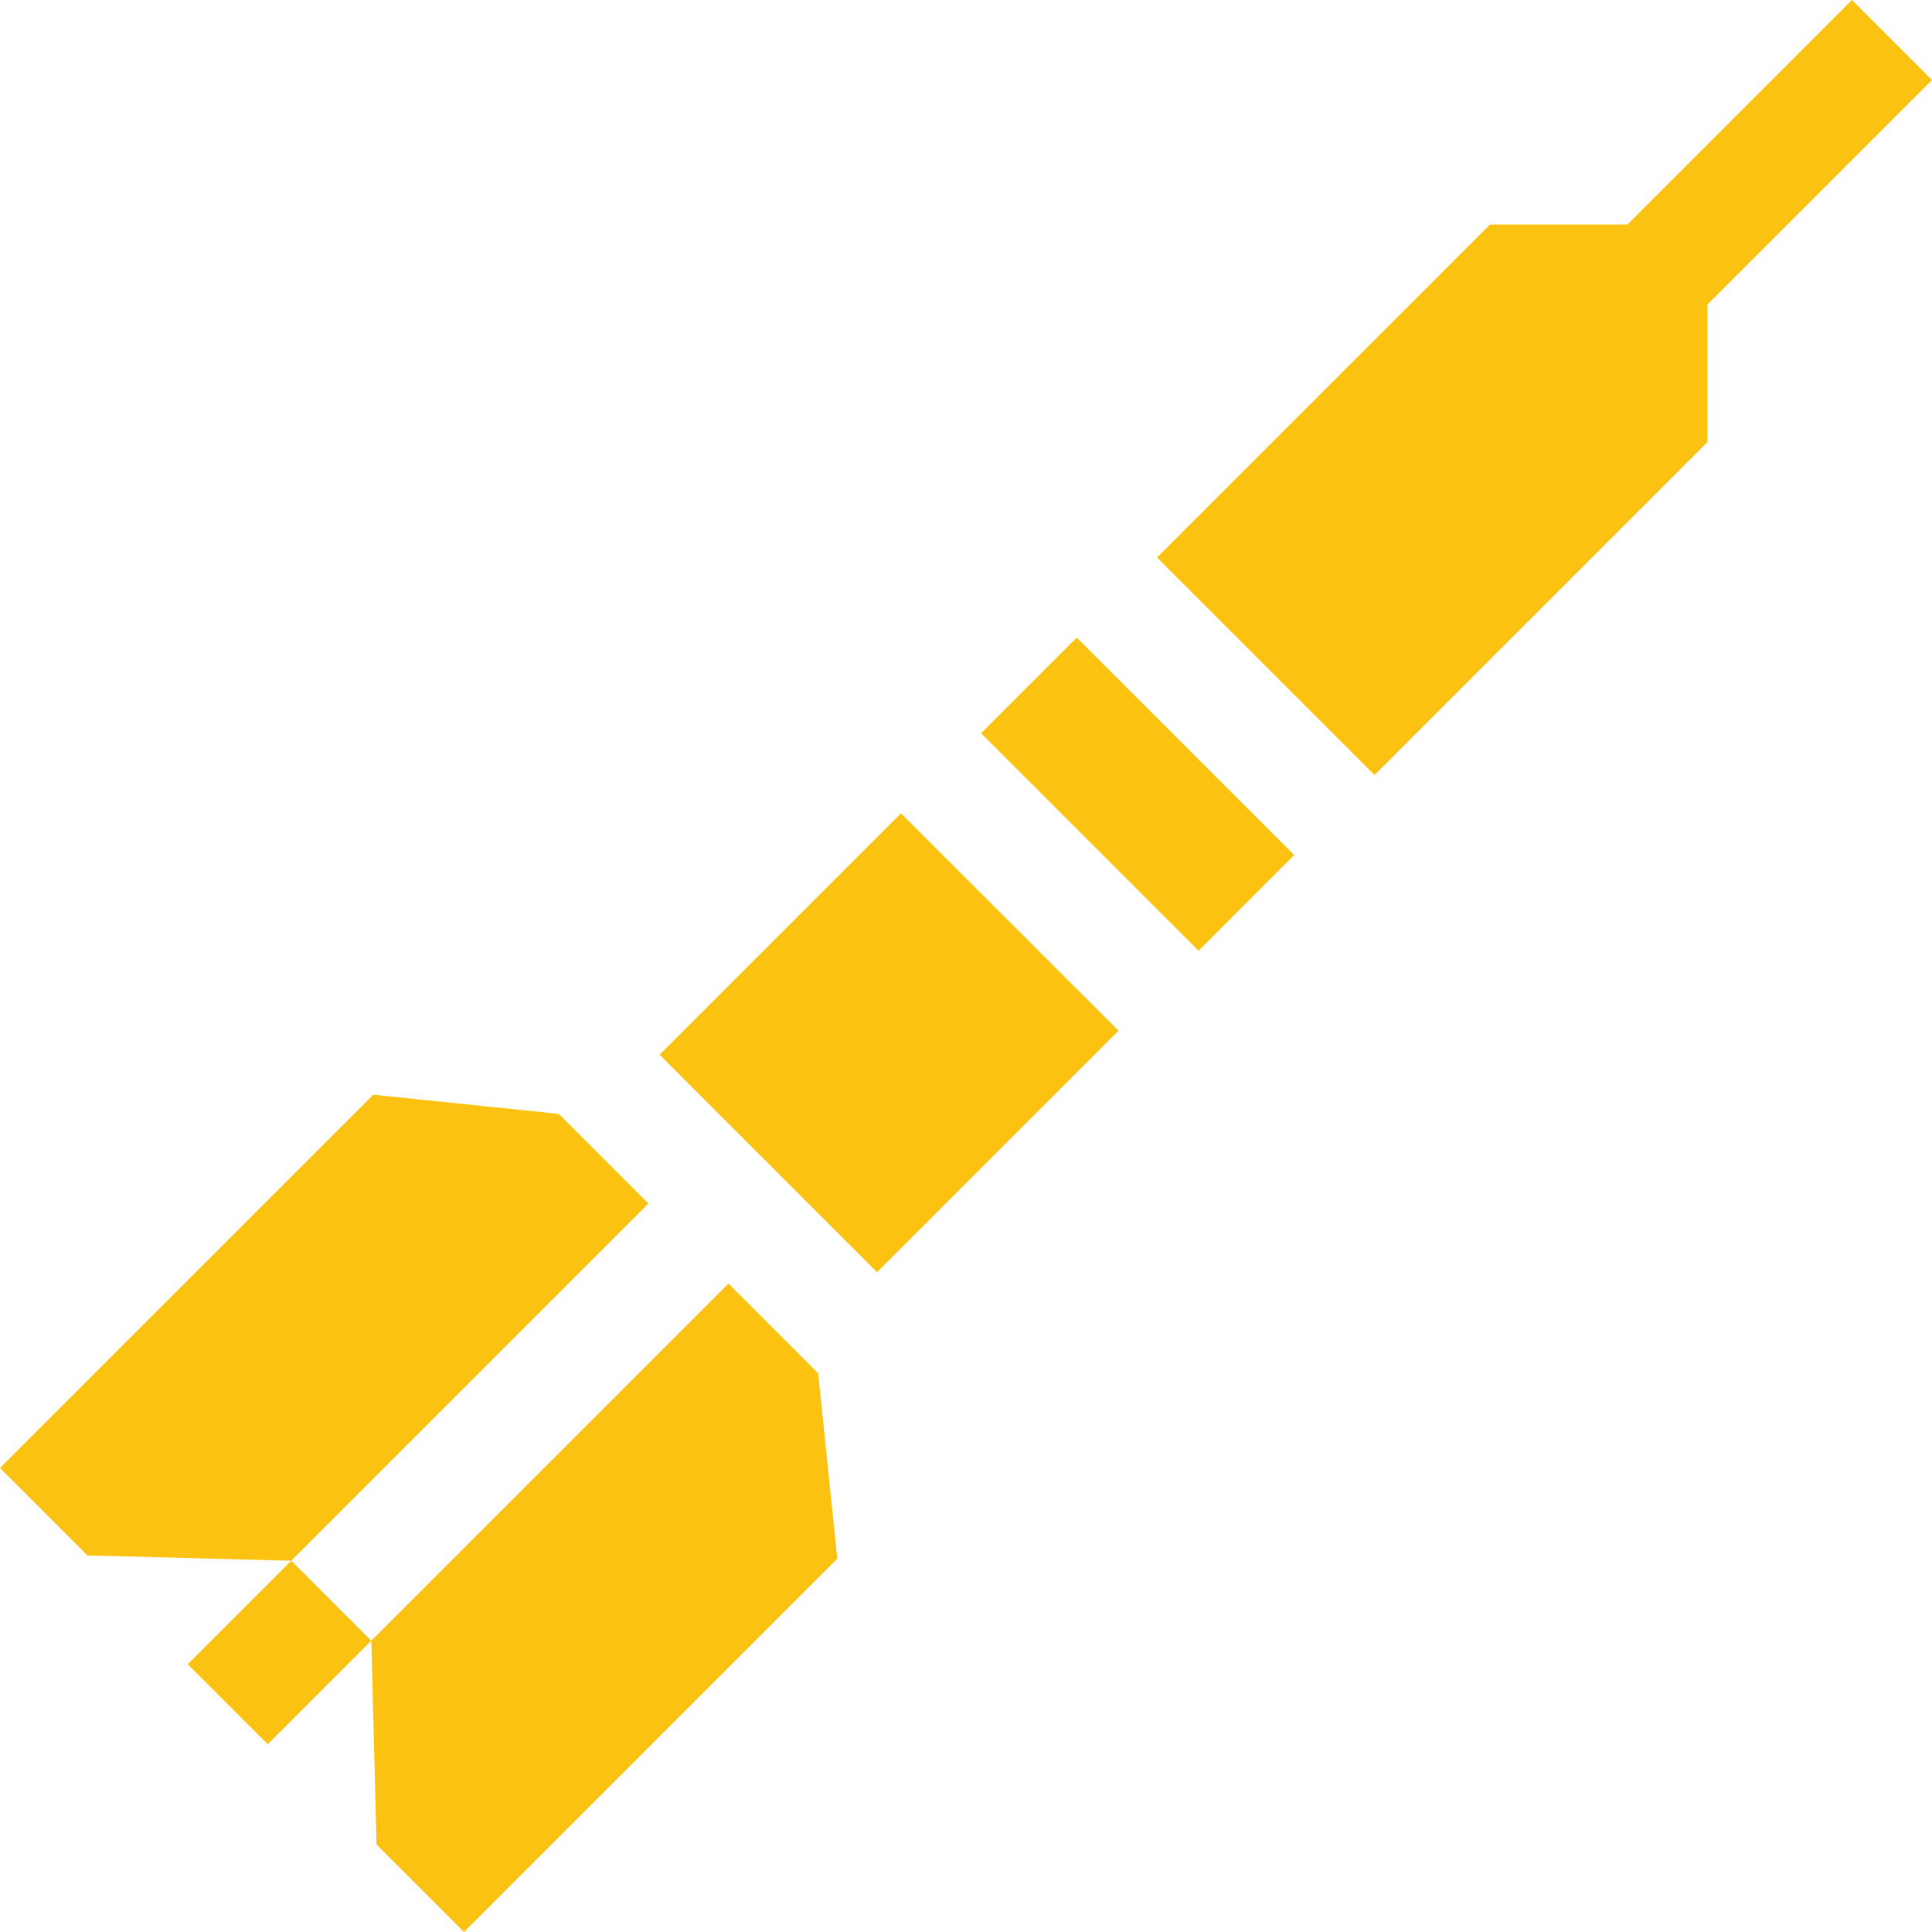
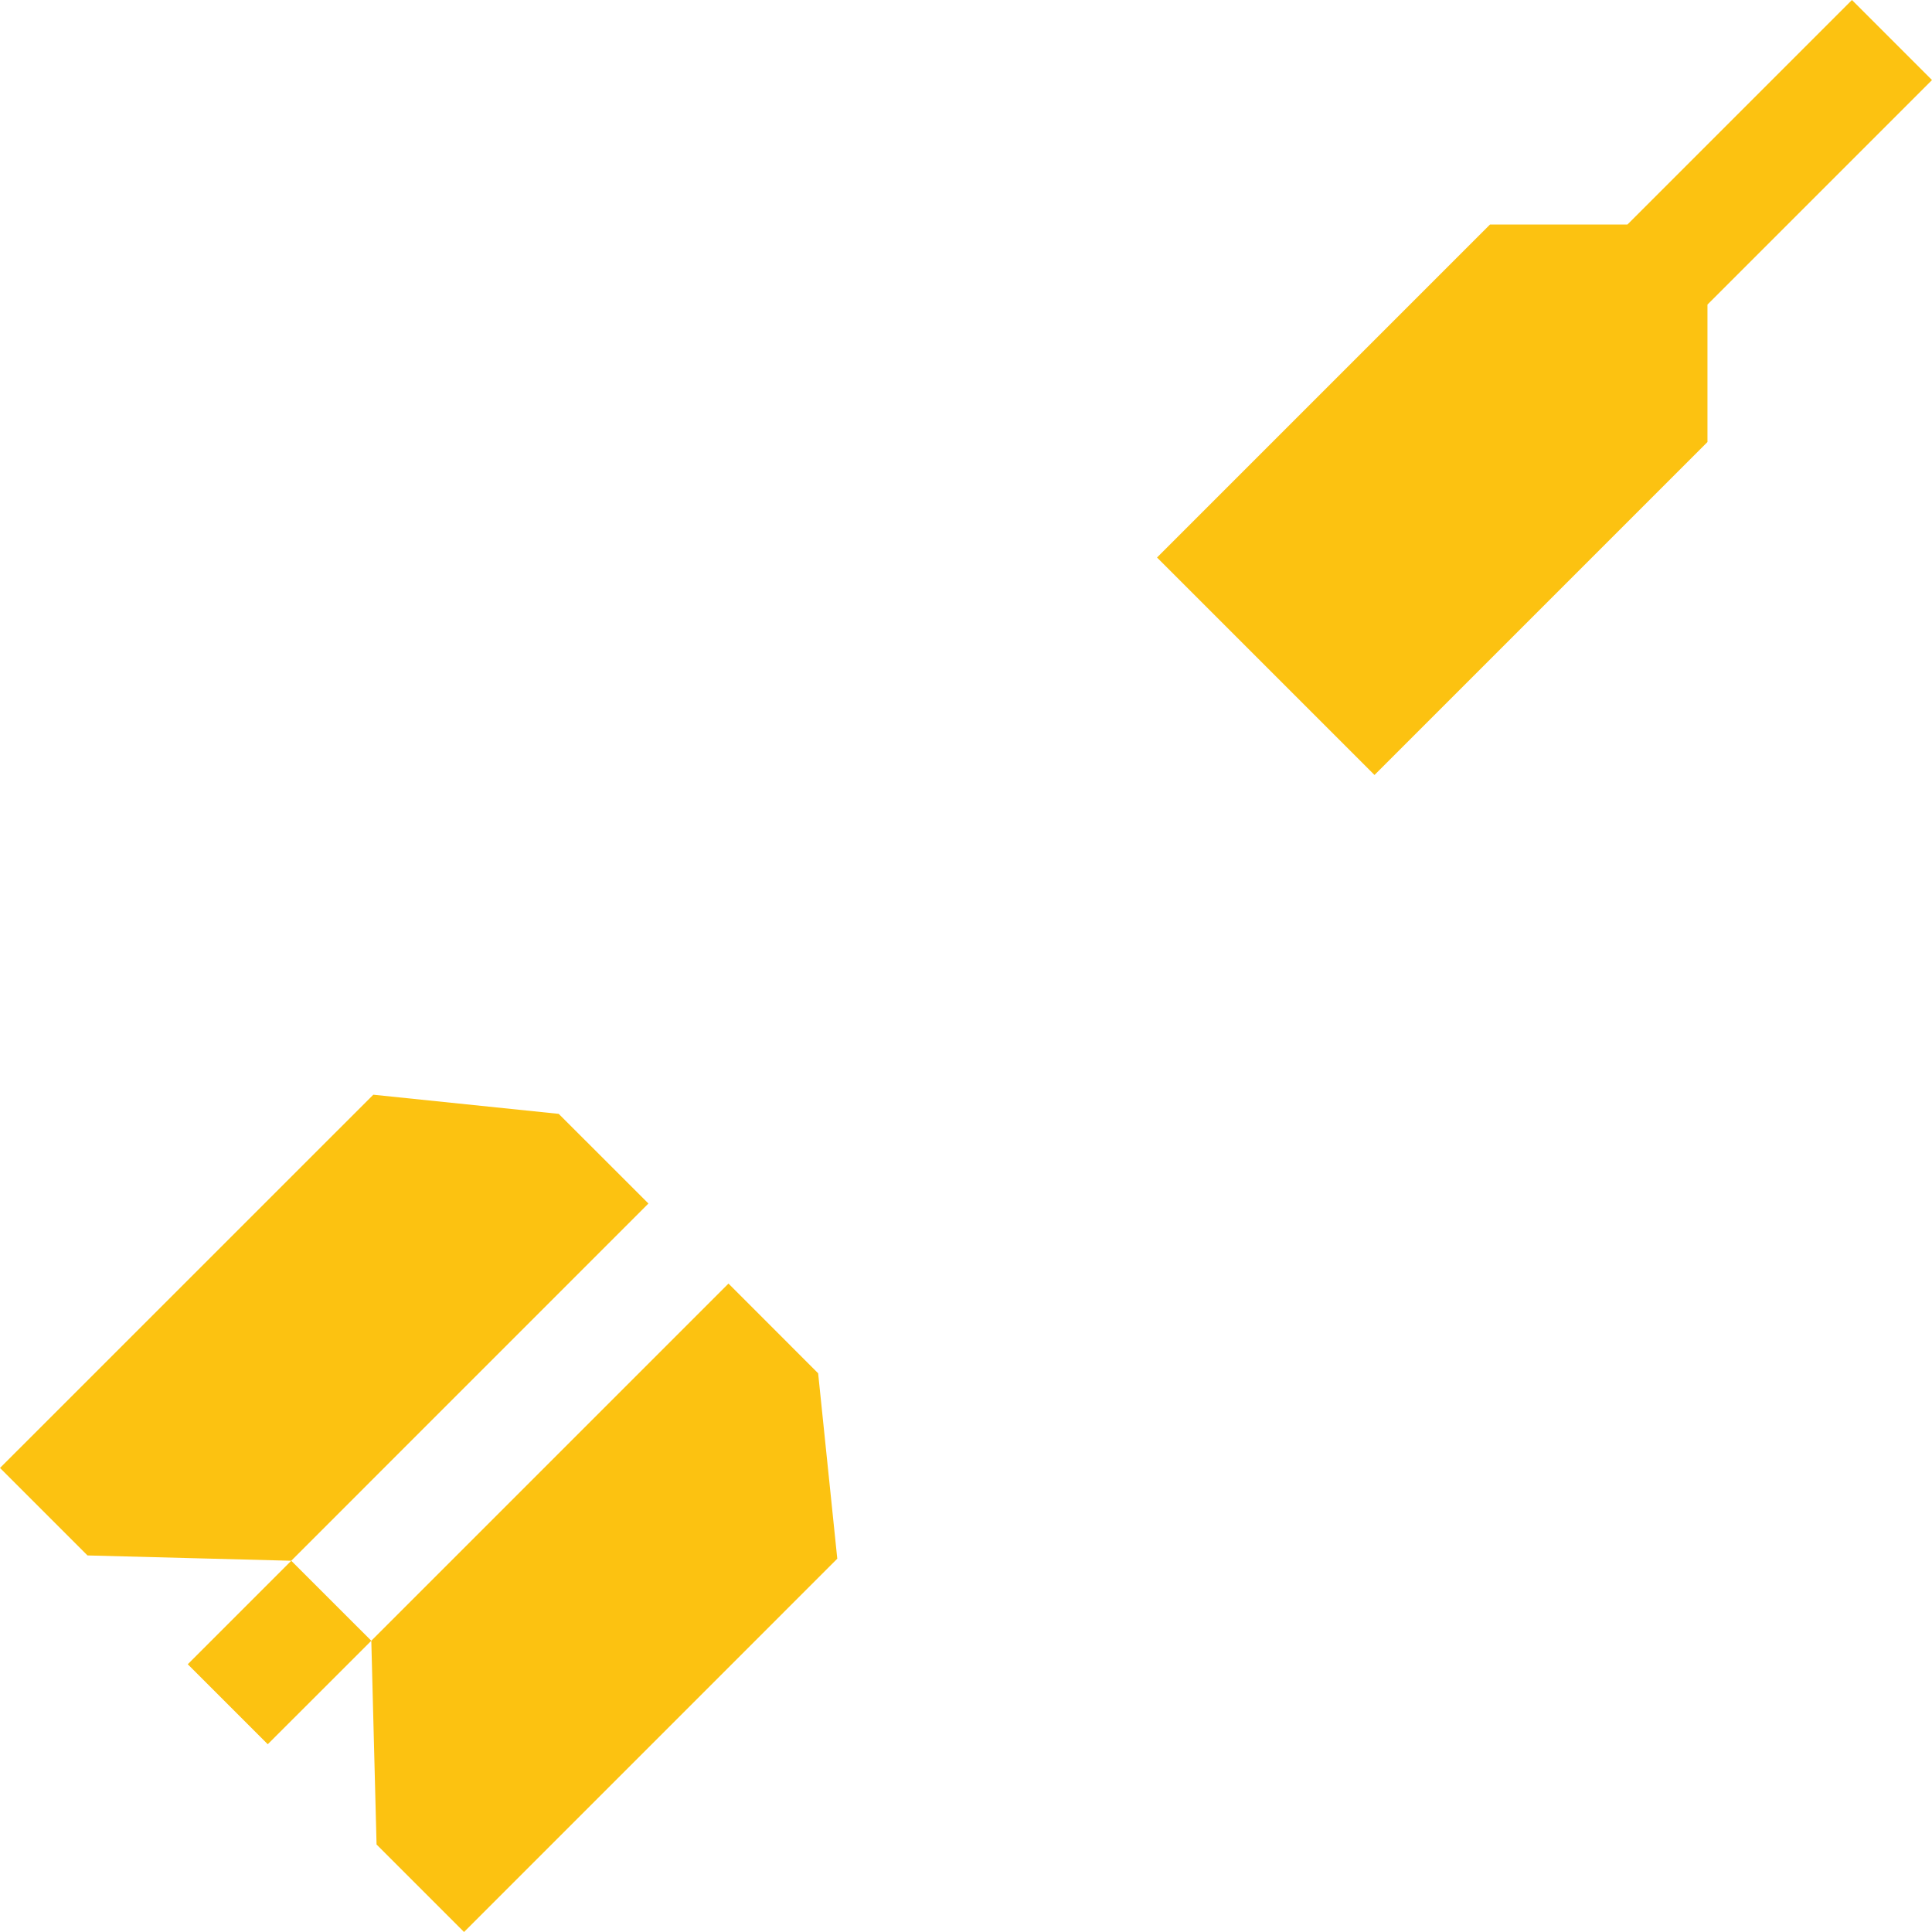
<svg xmlns="http://www.w3.org/2000/svg" width="32" height="32" viewBox="0 0 32 32" fill="none">
  <g clip-path="url(#clip0_596_116)">
-     <path d="M16.25 12.145L17.834 10.561L21.436 14.162L19.852 15.747L16.25 12.145Z" fill="#FCC211" />
-     <path d="M10.925 17.47L14.924 13.471L18.526 17.072L14.526 21.072L10.925 17.47Z" fill="#FCC211" />
    <path d="M28.281 5.045L32 1.326L30.674 0L26.955 3.719H24.679L19.164 9.234L22.766 12.836L28.281 7.321L28.281 5.045Z" fill="#FCC211" />
    <path d="M6.15 27.176L4.824 25.851L10.74 19.934L9.254 18.449L6.183 18.132L0 24.314L1.449 25.763L4.824 25.851L3.11 27.565L4.435 28.89L6.15 27.176L6.237 30.551L7.686 32L13.868 25.817L13.551 22.746L12.066 21.26L6.15 27.176Z" fill="#FCC211" />
  </g>
  <defs>
    <clipPath id="clip0_596_116">
      <rect width="32" height="32" fill="white" />
    </clipPath>
  </defs>
</svg>